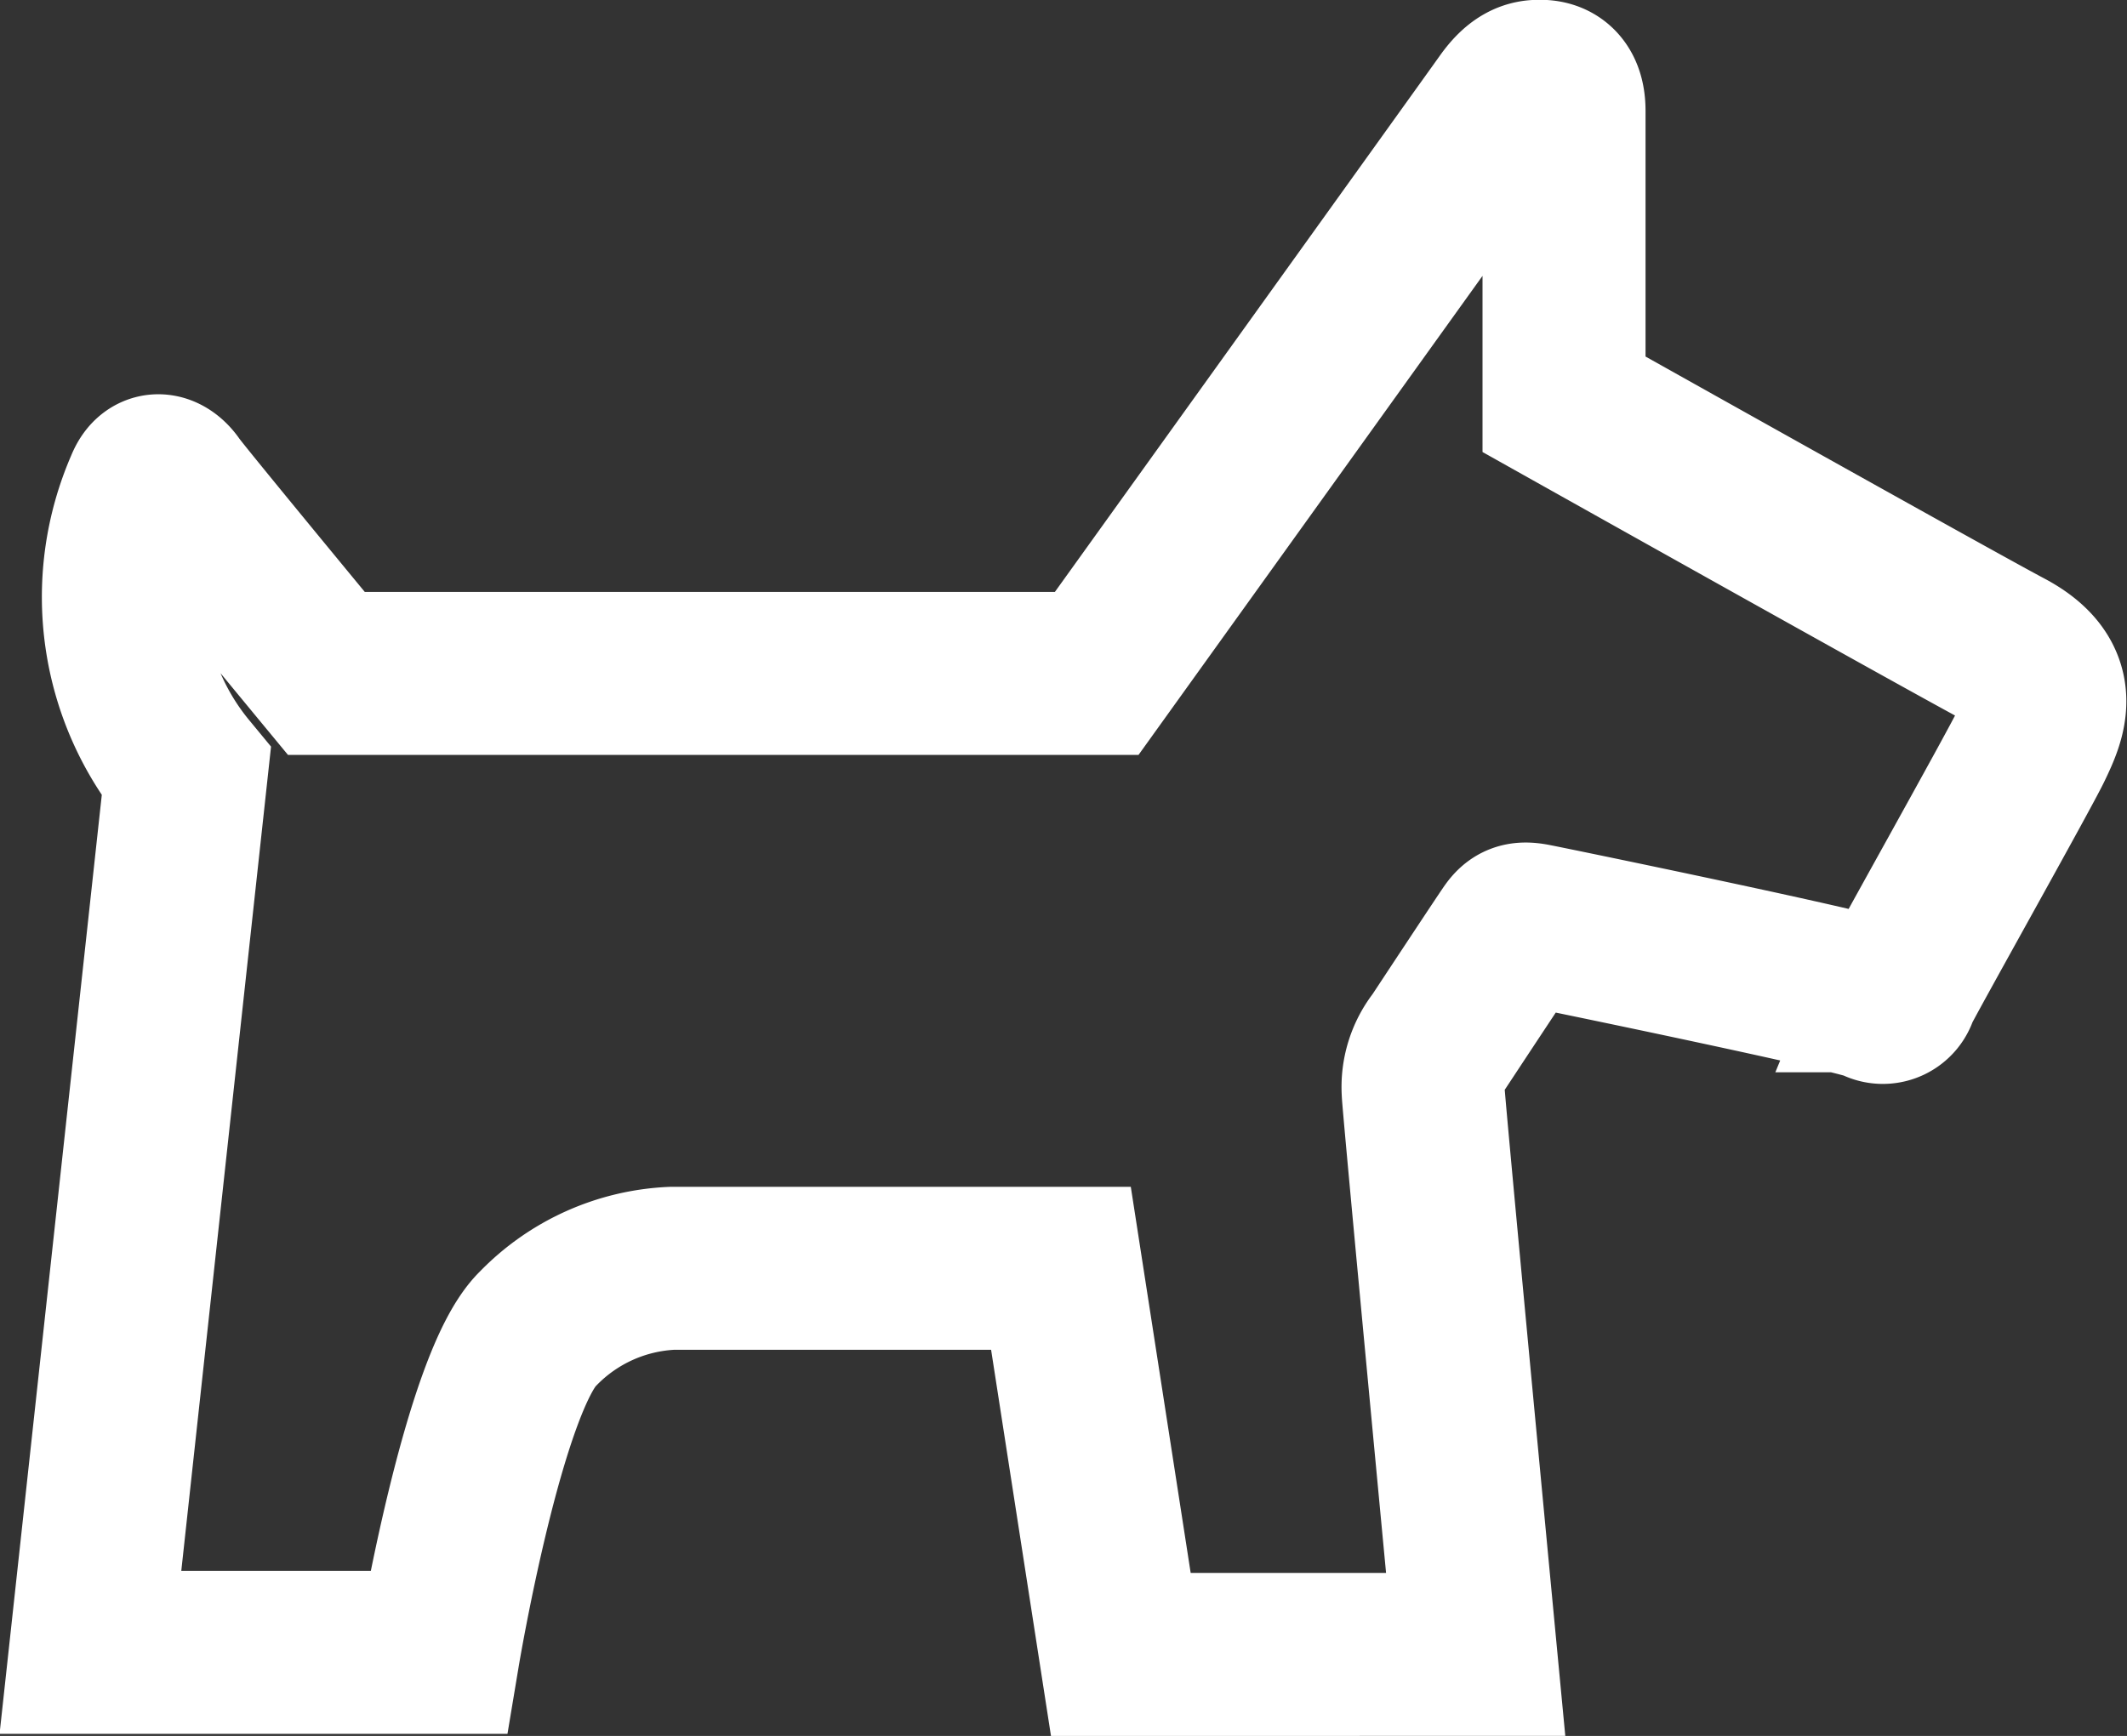
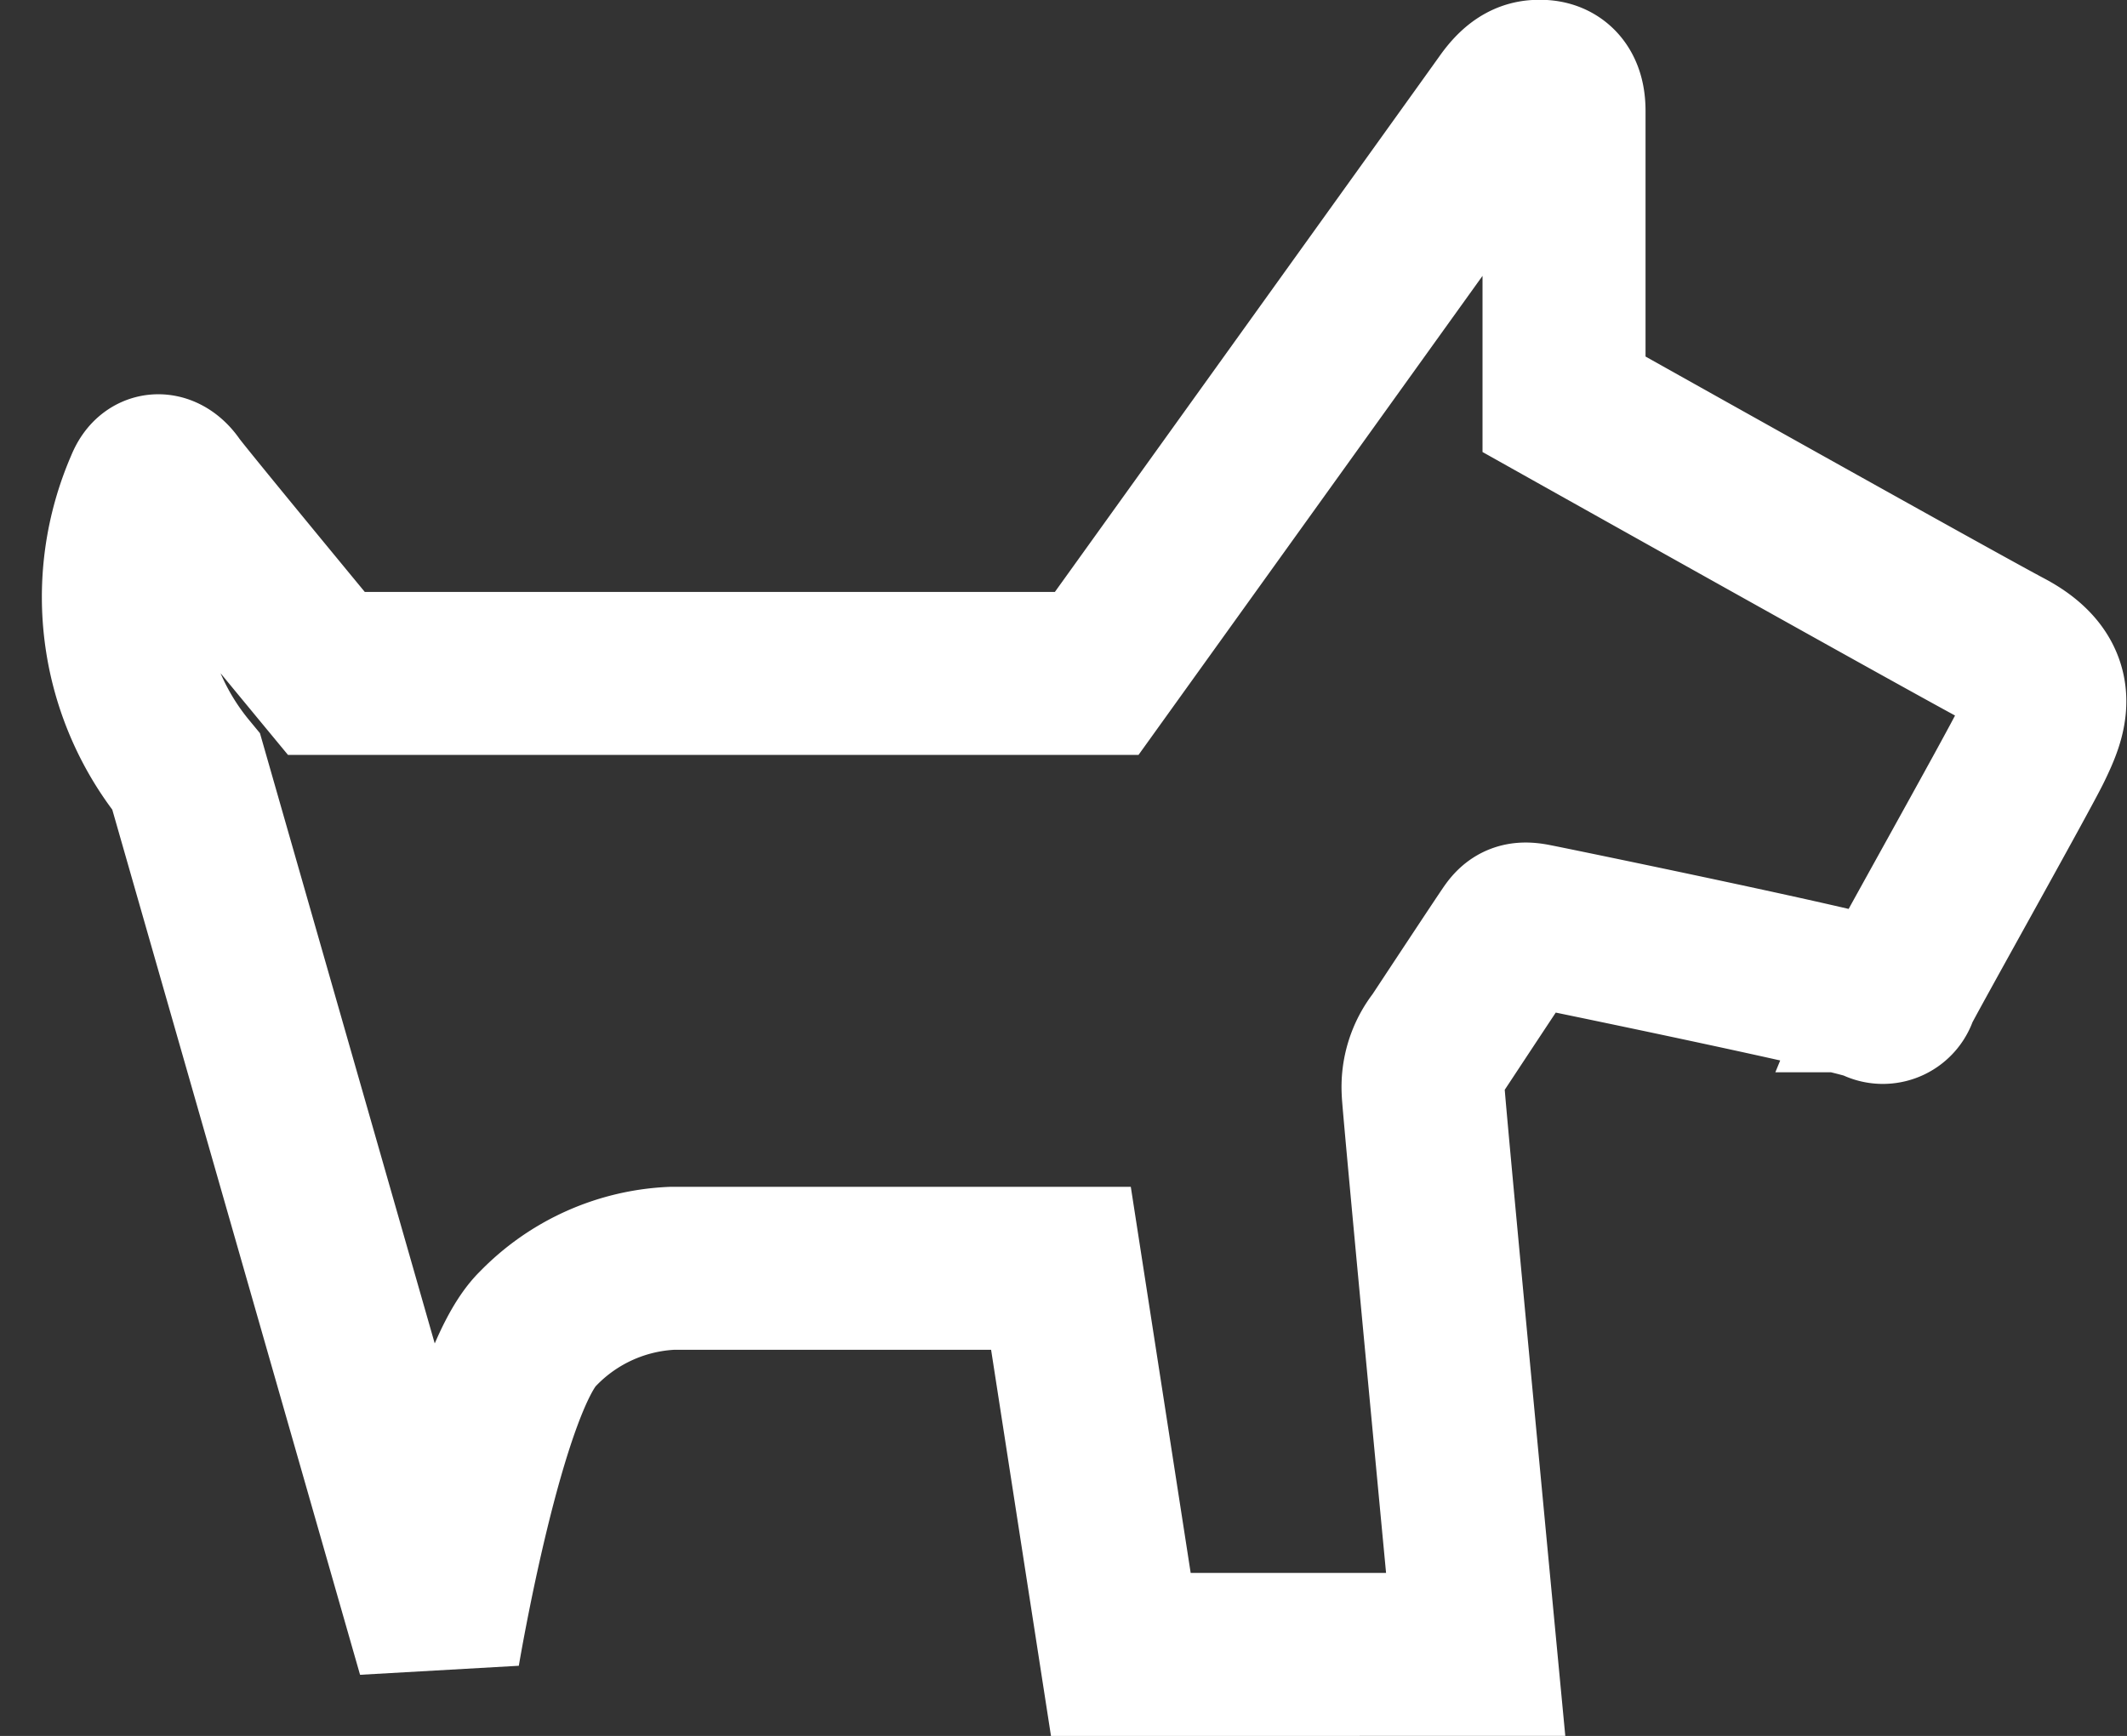
<svg xmlns="http://www.w3.org/2000/svg" width="19.571" height="15.977" viewBox="0 0 19.571 15.977">
  <rect x="0" y="0" width="19.571" height="15.977" fill="#333333" stroke="none" />
-   <path id="Tracé_38" data-name="Tracé 38" d="M.882,50.48a2.529,2.529,0,0,1-.367-2.623c.067-.169.184-.1.245-.009s1.411,1.725,1.411,1.725H9.259s3.642-5.072,3.768-5.25.222-.2.309-.2.223.028.223.273v2.7s3.555,1.994,4.068,2.266.357.611.231.874c-.111.233-1.2,2.173-1.235,2.258a.133.133,0,0,1-.192.092c-.029-.057-3.059-.682-3.161-.7s-.146,0-.195.069-.5.753-.667,1.006a.671.671,0,0,0-.145.461c0,.094.483,5.18.483,5.18H9.481l-.551-3.554H5.356a1.83,1.83,0,0,0-1.237.555c-.5.479-.917,2.98-.917,2.98H0Z" transform="translate(0.832 -43.375)" fill="none" stroke="#fff" stroke-width="1.5" />
+   <path id="Tracé_38" data-name="Tracé 38" d="M.882,50.48a2.529,2.529,0,0,1-.367-2.623c.067-.169.184-.1.245-.009s1.411,1.725,1.411,1.725H9.259s3.642-5.072,3.768-5.25.222-.2.309-.2.223.028.223.273v2.7s3.555,1.994,4.068,2.266.357.611.231.874c-.111.233-1.2,2.173-1.235,2.258a.133.133,0,0,1-.192.092c-.029-.057-3.059-.682-3.161-.7s-.146,0-.195.069-.5.753-.667,1.006a.671.671,0,0,0-.145.461c0,.094.483,5.18.483,5.18H9.481l-.551-3.554H5.356a1.83,1.83,0,0,0-1.237.555c-.5.479-.917,2.98-.917,2.98Z" transform="translate(0.832 -43.375)" fill="none" stroke="#fff" stroke-width="1.5" />
</svg>